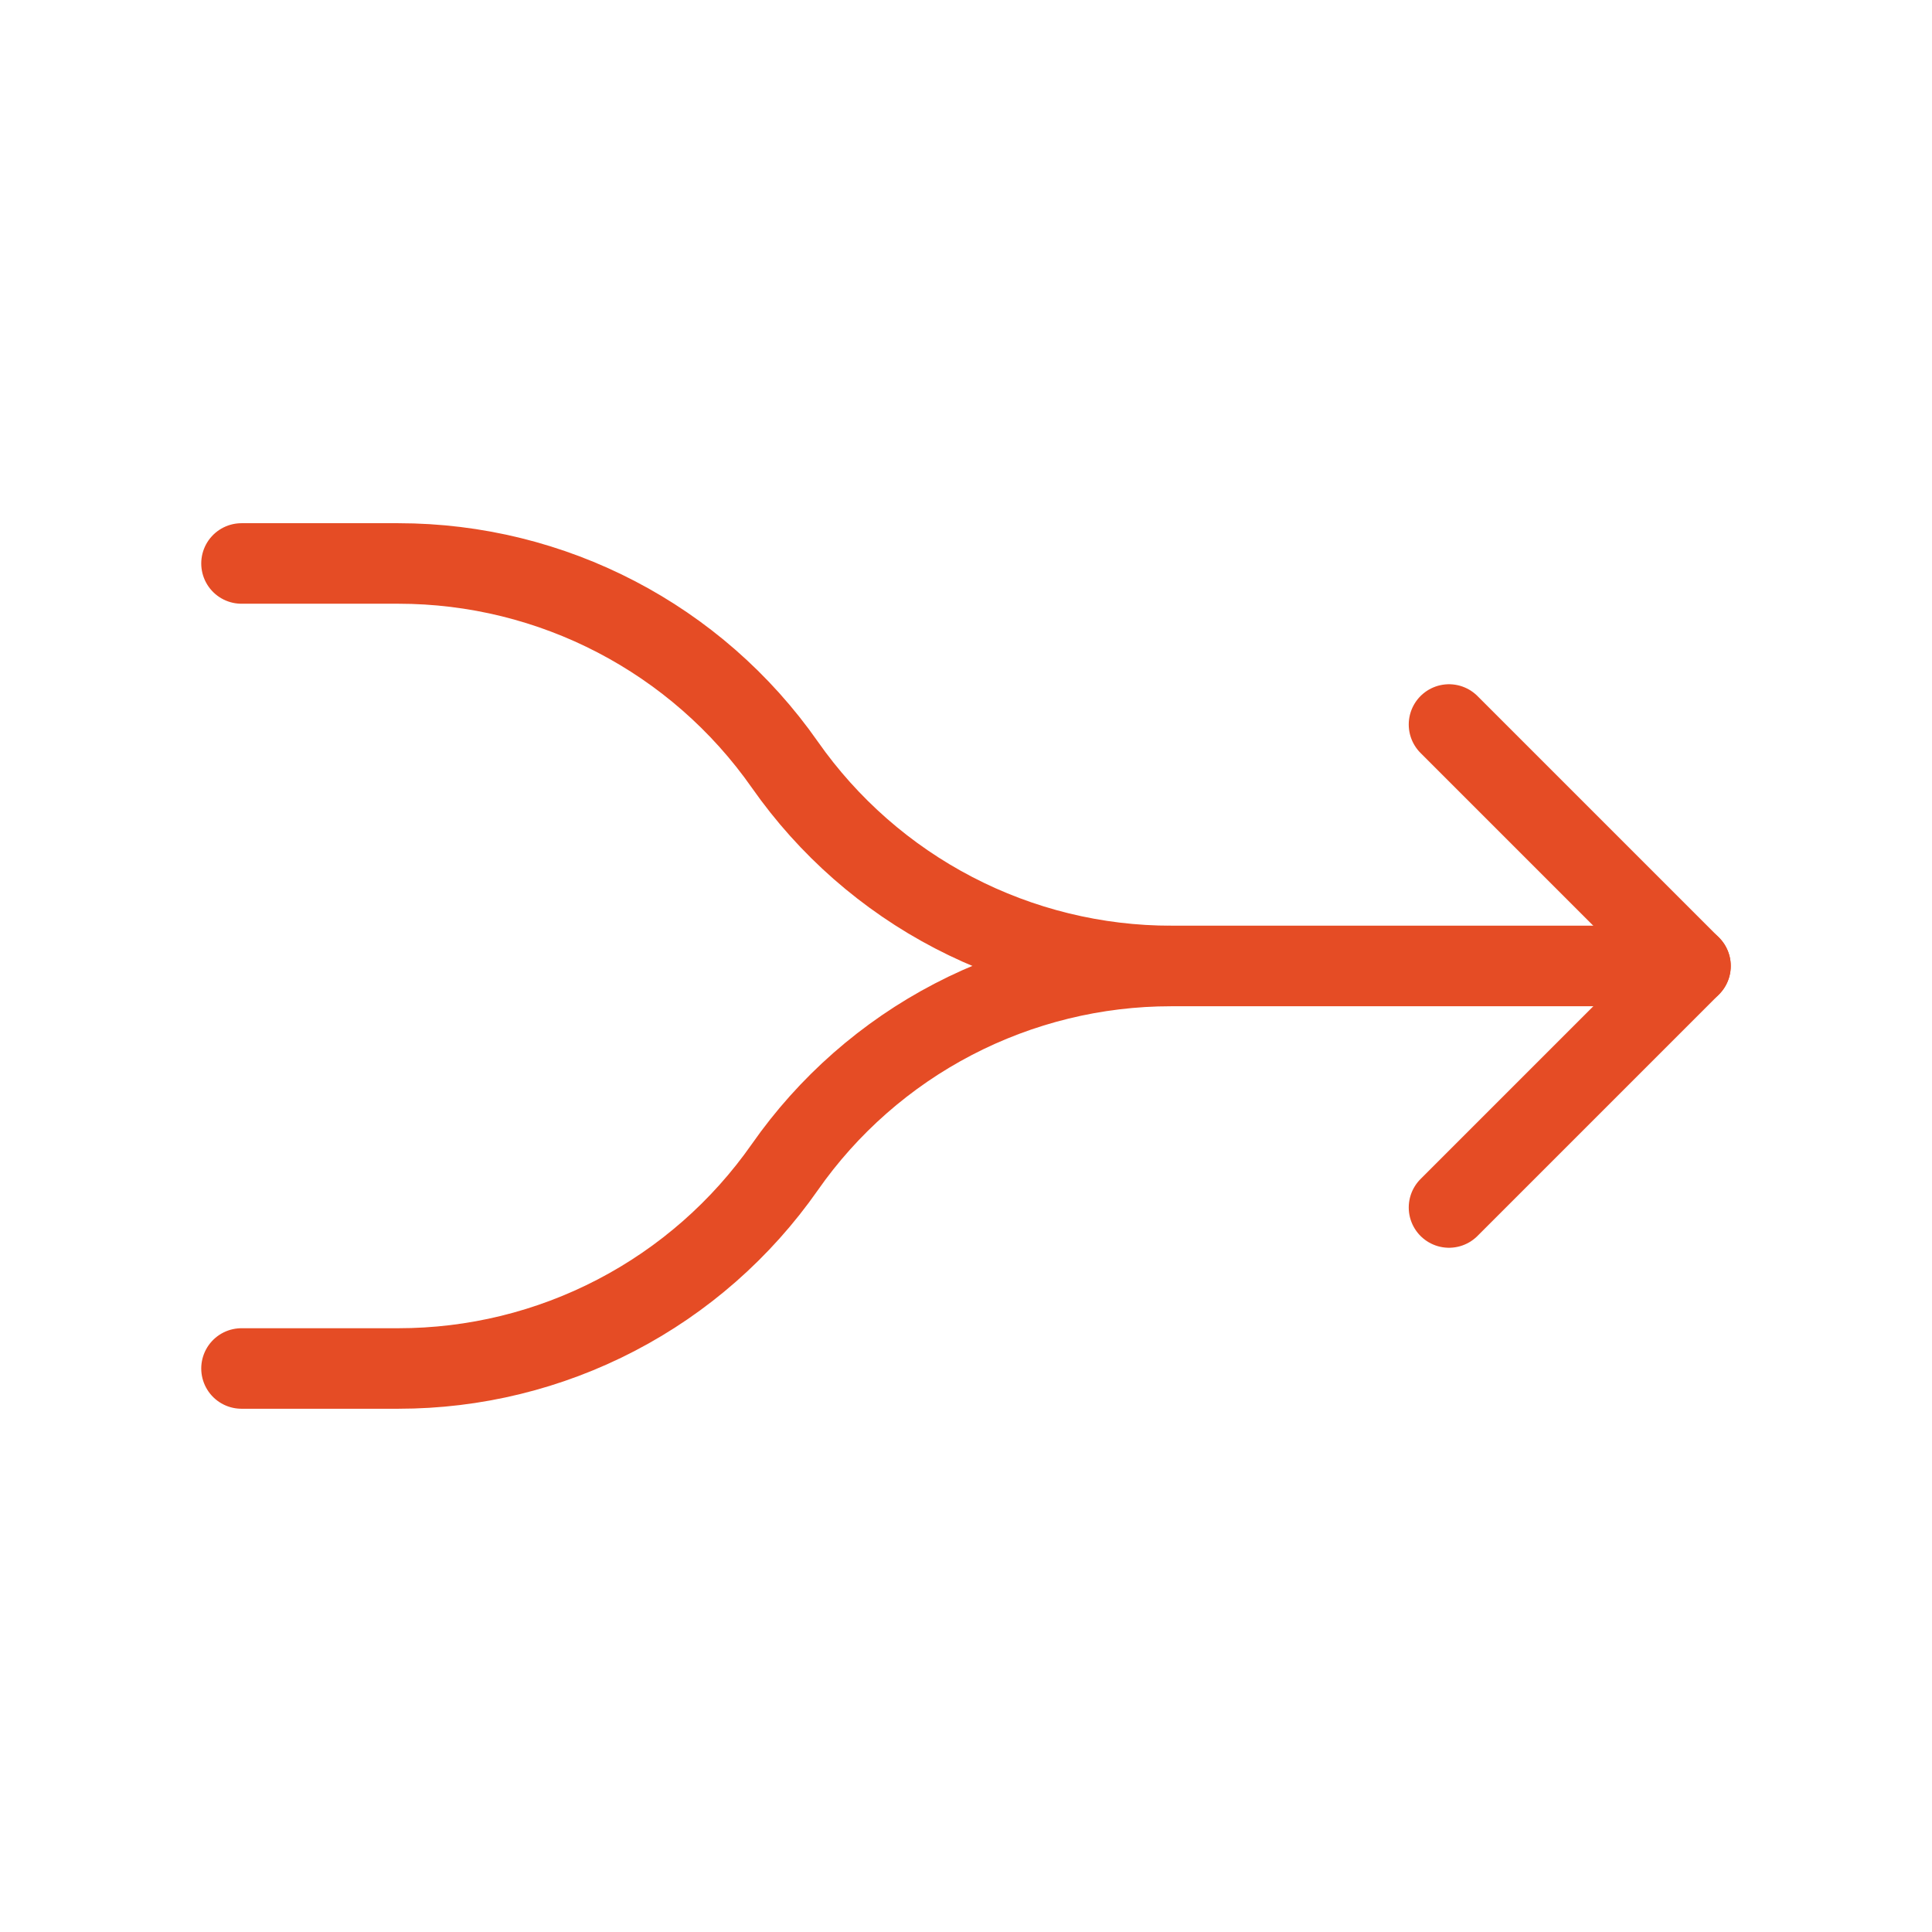
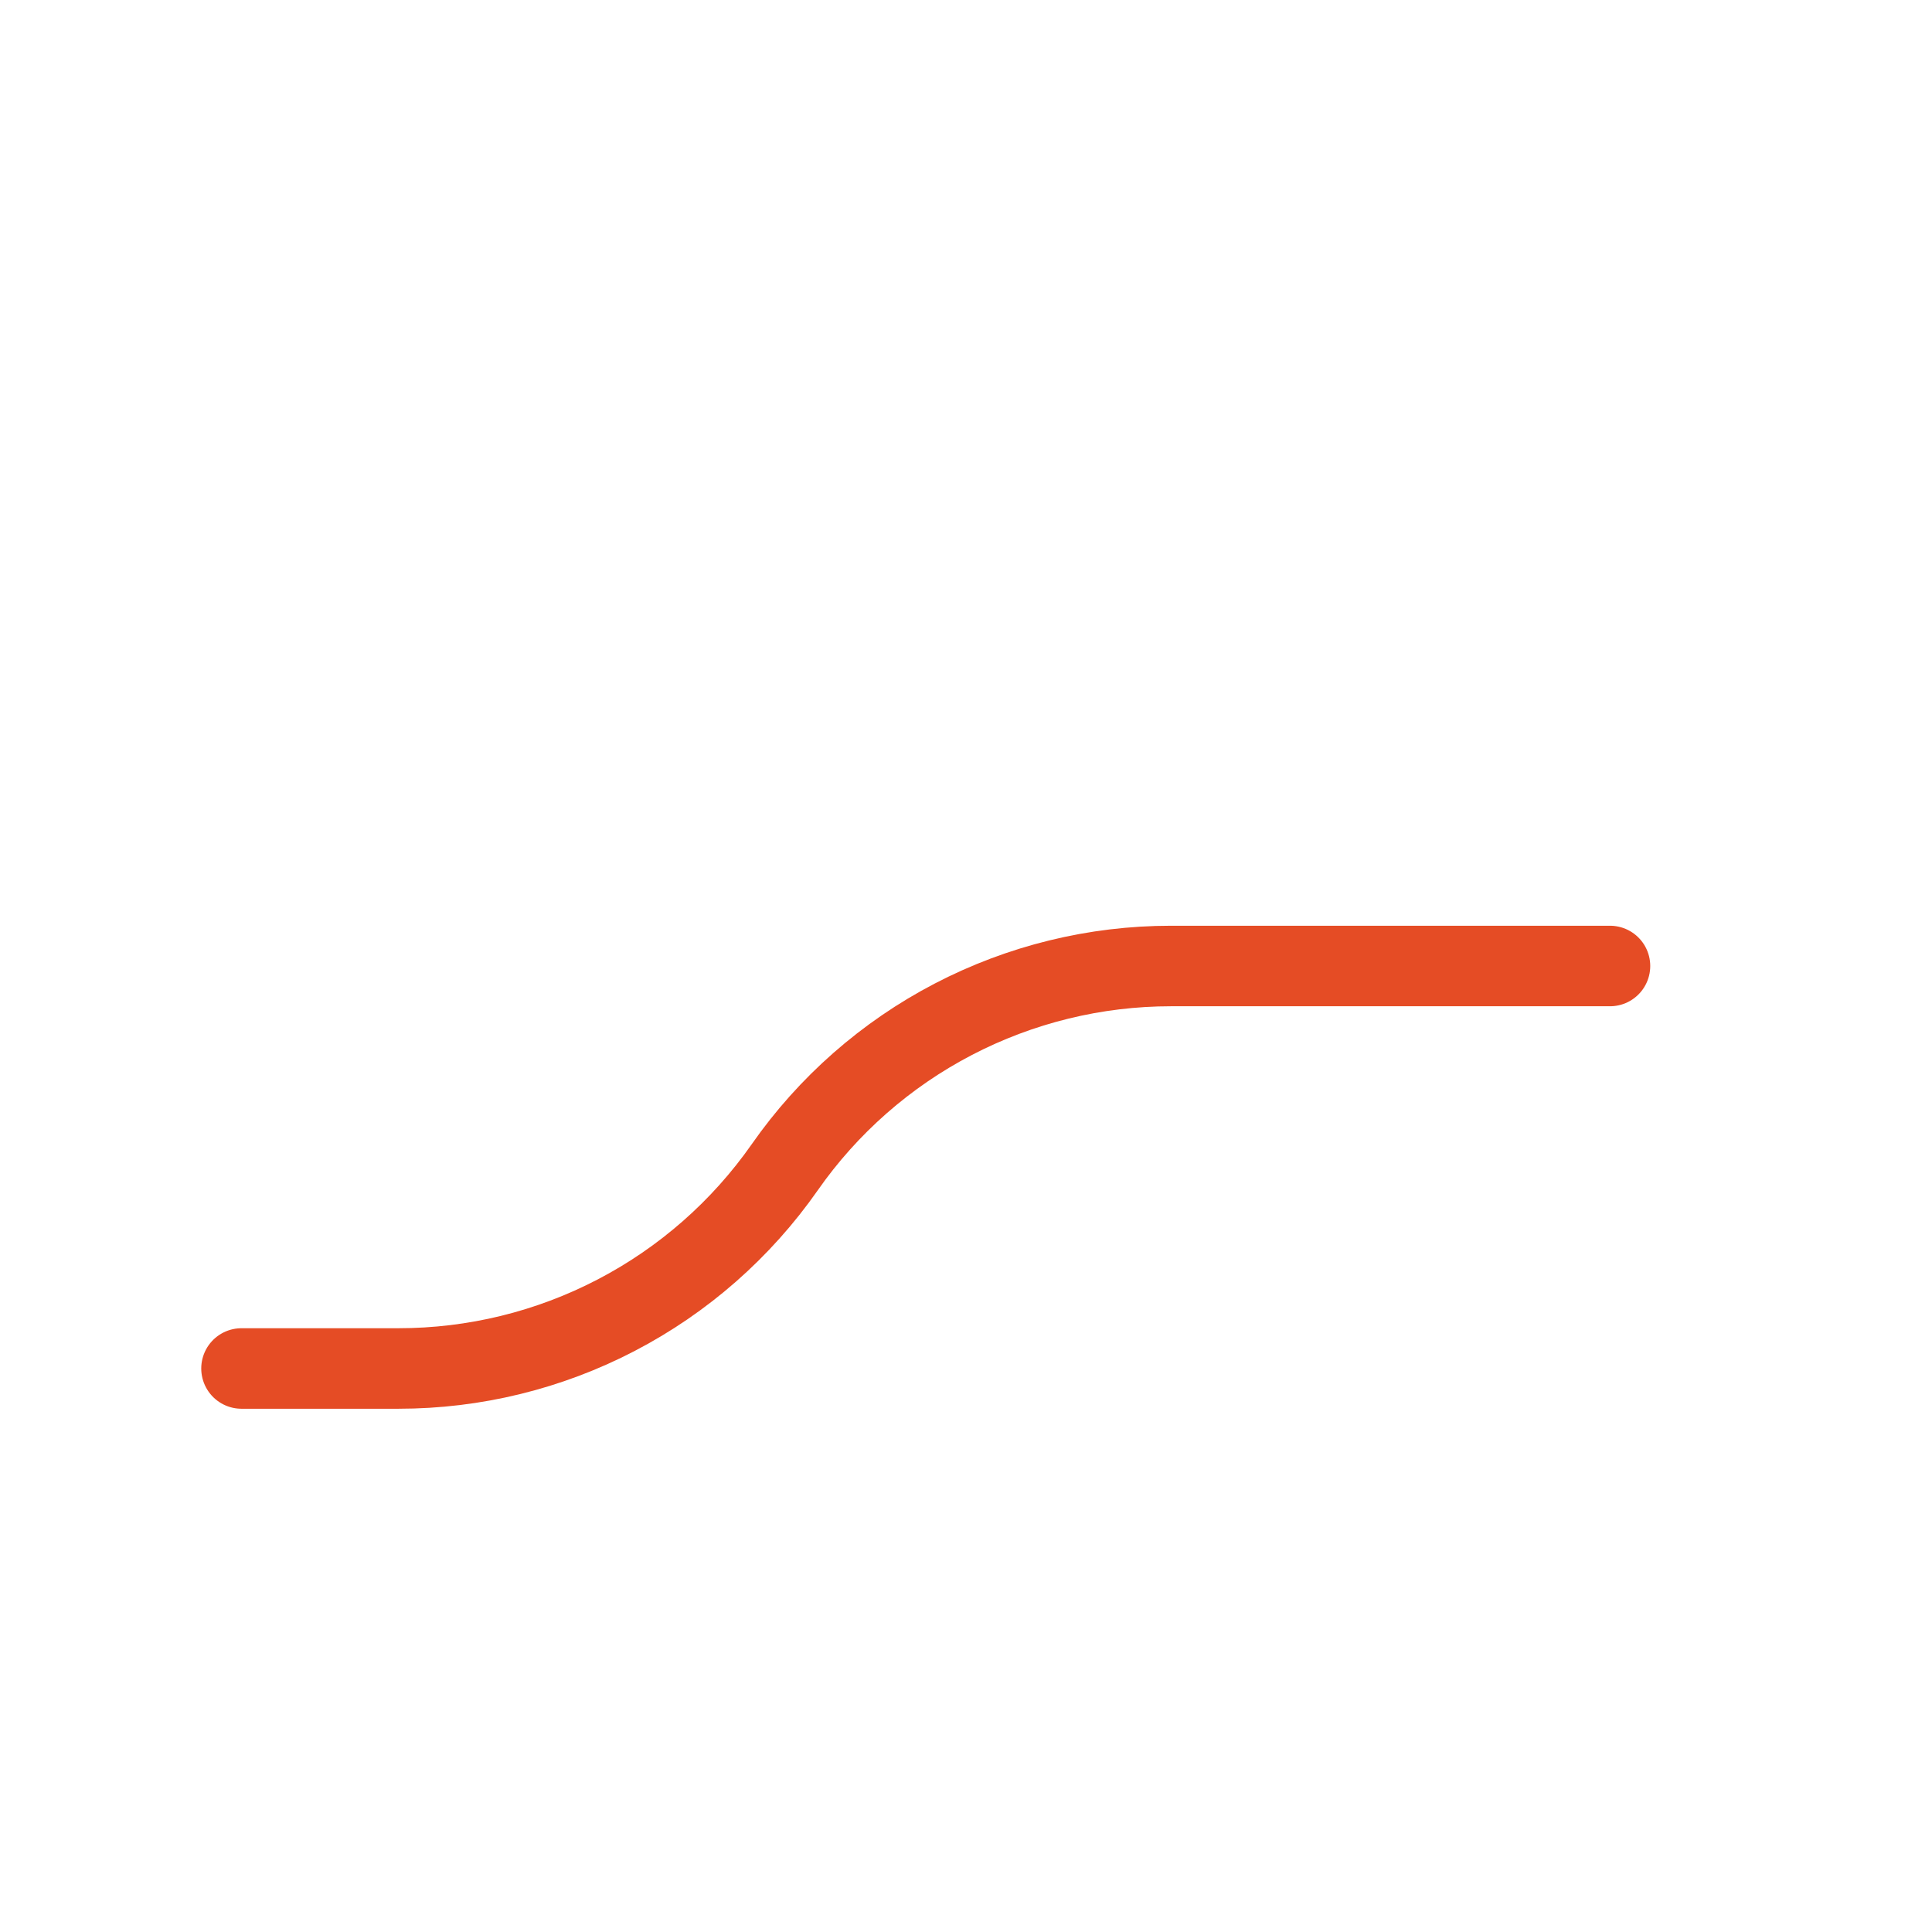
<svg xmlns="http://www.w3.org/2000/svg" width="40" height="40" viewBox="0 0 40 40" fill="none">
  <g clip-path="url(#clip0_589_9407)">
-     <path d="M5 11.666H8.247C11.435 11.666 14.422 13.221 16.25 15.833C17.151 17.119 18.349 18.17 19.742 18.895C21.135 19.621 22.683 20 24.253 19.999H35" stroke="#E54C25" stroke-width="1.667" stroke-linecap="round" stroke-linejoin="round" />
    <path d="M5 28.333H8.25C9.82 28.333 11.366 27.955 12.759 27.229C14.151 26.504 15.347 25.453 16.247 24.167C17.146 22.88 18.343 21.829 19.735 21.104C21.127 20.379 22.674 20 24.243 20H33.333" stroke="#E54C25" stroke-width="1.667" stroke-linecap="round" stroke-linejoin="round" />
-     <path d="M30 25L35 20L30 15" stroke="#E54C25" stroke-width="1.667" stroke-linecap="round" stroke-linejoin="round" />
  </g>
  <defs>
    <clipPath id="clip0_589_9407">
      <rect width="40" height="40" fill="white" />
    </clipPath>
  </defs>
</svg>